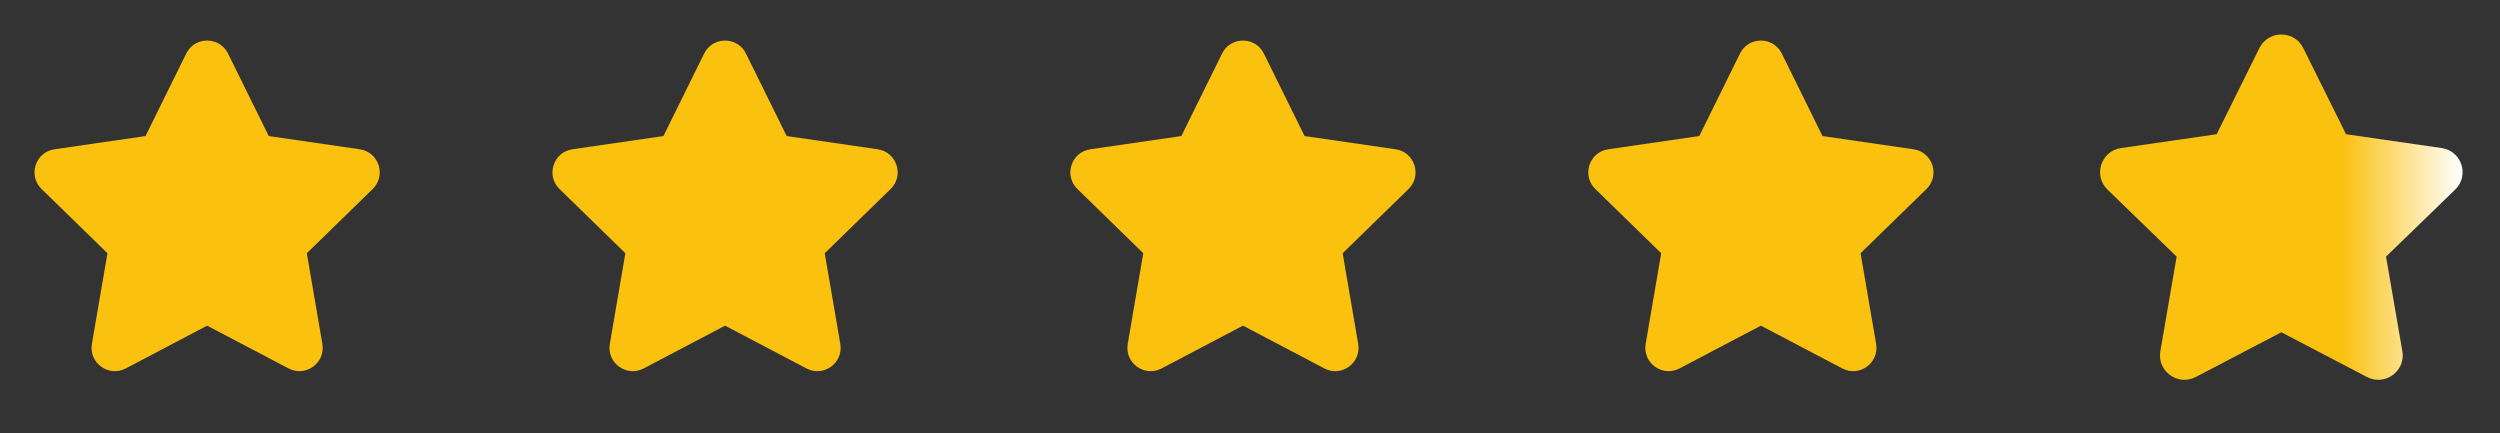
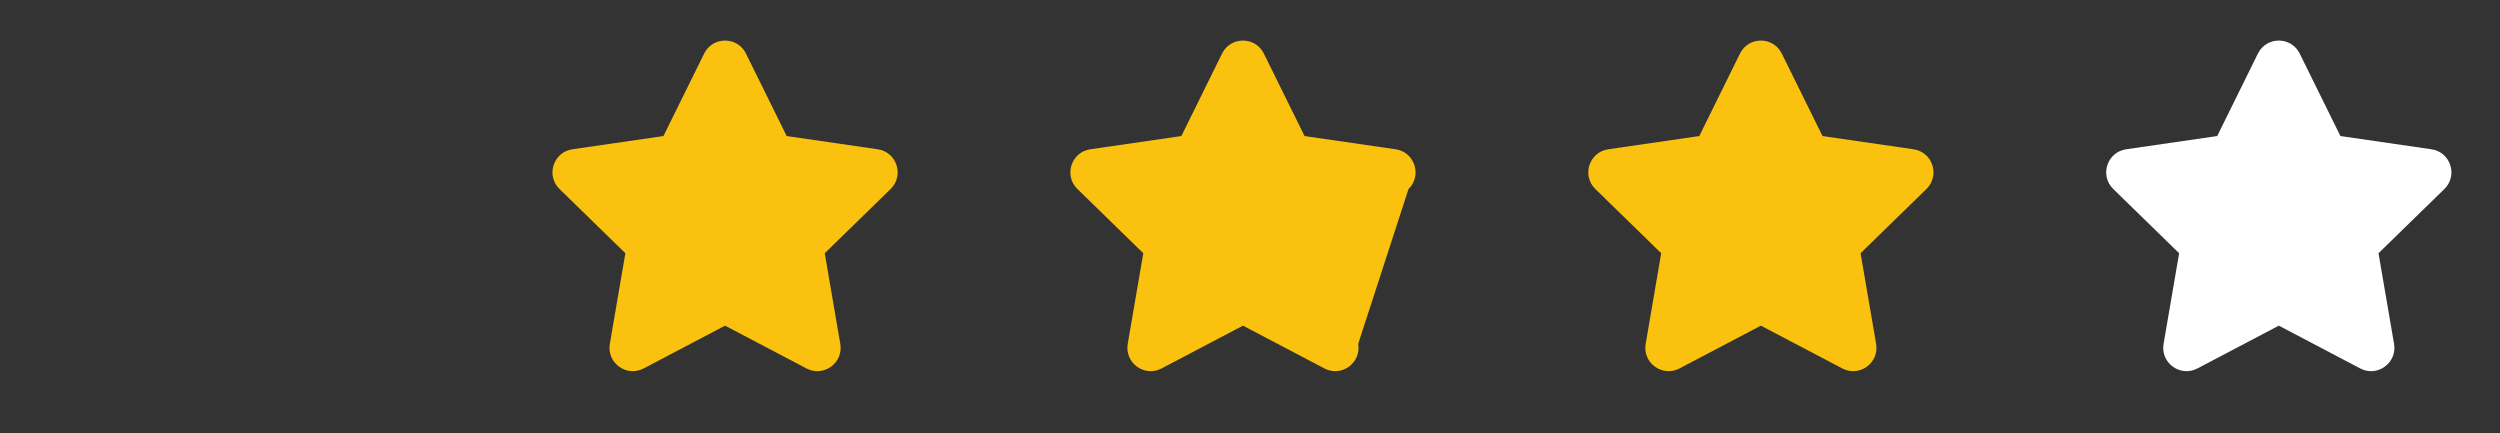
<svg xmlns="http://www.w3.org/2000/svg" width="127" height="22" viewBox="0 0 127 22" fill="none">
  <rect x="0" y="0" width="127" height="22" fill="#333333" stroke="none" />
-   <path d="M9.461 2.721C9.895 1.841 11.15 1.841 11.584 2.721L13.652 6.911L18.276 7.583C19.247 7.724 19.635 8.917 18.933 9.602L15.586 12.864L16.376 17.469C16.542 18.436 15.527 19.174 14.659 18.717L10.523 16.543L6.387 18.717C5.518 19.174 4.503 18.436 4.669 17.469L5.459 12.864L2.113 9.602C1.41 8.917 1.798 7.724 2.769 7.583L7.393 6.911L9.461 2.721Z" fill="#FAC10F" />
  <path d="M35.771 2.721C36.206 1.841 37.461 1.841 37.895 2.721L39.963 6.911L44.587 7.583C45.558 7.724 45.946 8.917 45.243 9.602L41.897 12.864L42.687 17.469C42.853 18.436 41.838 19.174 40.969 18.717L36.833 16.543L32.697 18.717C31.829 19.174 30.814 18.436 30.979 17.469L31.769 12.864L28.423 9.602C27.721 8.917 28.108 7.724 29.079 7.583L33.703 6.911L35.771 2.721Z" fill="#FAC10F" />
-   <path d="M62.081 2.721C62.515 1.841 63.77 1.841 64.204 2.721L66.272 6.911L70.896 7.583C71.868 7.724 72.255 8.917 71.553 9.602L68.207 12.864L68.996 17.469C69.162 18.436 68.147 19.174 67.279 18.717L63.143 16.543L59.007 18.717C58.138 19.174 57.123 18.436 57.289 17.469L58.079 12.864L54.733 9.602C54.03 8.917 54.418 7.724 55.389 7.583L60.013 6.911L62.081 2.721Z" fill="#FAC10F" />
+   <path d="M62.081 2.721C62.515 1.841 63.77 1.841 64.204 2.721L66.272 6.911L70.896 7.583C71.868 7.724 72.255 8.917 71.553 9.602L68.996 17.469C69.162 18.436 68.147 19.174 67.279 18.717L63.143 16.543L59.007 18.717C58.138 19.174 57.123 18.436 57.289 17.469L58.079 12.864L54.733 9.602C54.03 8.917 54.418 7.724 55.389 7.583L60.013 6.911L62.081 2.721Z" fill="#FAC10F" />
  <path d="M88.391 2.721C88.826 1.841 90.081 1.841 90.515 2.721L92.583 6.911L97.207 7.583C98.178 7.724 98.566 8.917 97.863 9.602L94.517 12.864L95.307 17.469C95.473 18.436 94.458 19.174 93.589 18.717L89.453 16.543L85.317 18.717C84.449 19.174 83.434 18.436 83.6 17.469L84.389 12.864L81.043 9.602C80.341 8.917 80.728 7.724 81.7 7.583L86.324 6.911L88.391 2.721Z" fill="#FAC10F" />
  <path d="M114.702 2.721C115.136 1.841 116.391 1.841 116.825 2.721L118.893 6.911L123.517 7.583C124.489 7.724 124.876 8.917 124.174 9.602L120.828 12.864L121.618 17.469C121.783 18.436 120.768 19.174 119.9 18.717L115.764 16.543L111.628 18.717C110.759 19.174 109.744 18.436 109.91 17.469L110.7 12.864L107.354 9.602C106.651 8.917 107.039 7.724 108.01 7.583L112.634 6.911L114.702 2.721Z" fill="white" />
-   <path d="M114.777 2.443C115.233 1.524 116.551 1.524 117.007 2.443L119.179 6.819L124.035 7.521C125.055 7.668 125.462 8.915 124.724 9.63L121.21 13.036L122.04 17.846C122.214 18.856 121.148 19.626 120.236 19.149L115.892 16.879L111.549 19.149C110.637 19.626 109.571 18.856 109.745 17.846L110.574 13.036L107.06 9.63C106.322 8.915 106.73 7.668 107.75 7.521L112.606 6.819L114.777 2.443Z" fill="url(#paint0_linear_5525_2)" />
  <defs>
    <linearGradient id="paint0_linear_5525_2" x1="118.962" y1="8.332" x2="125.101" y2="8.332" gradientUnits="userSpaceOnUse">
      <stop stop-color="#FAC10F" />
      <stop offset="1" stop-color="white" />
    </linearGradient>
  </defs>
</svg>